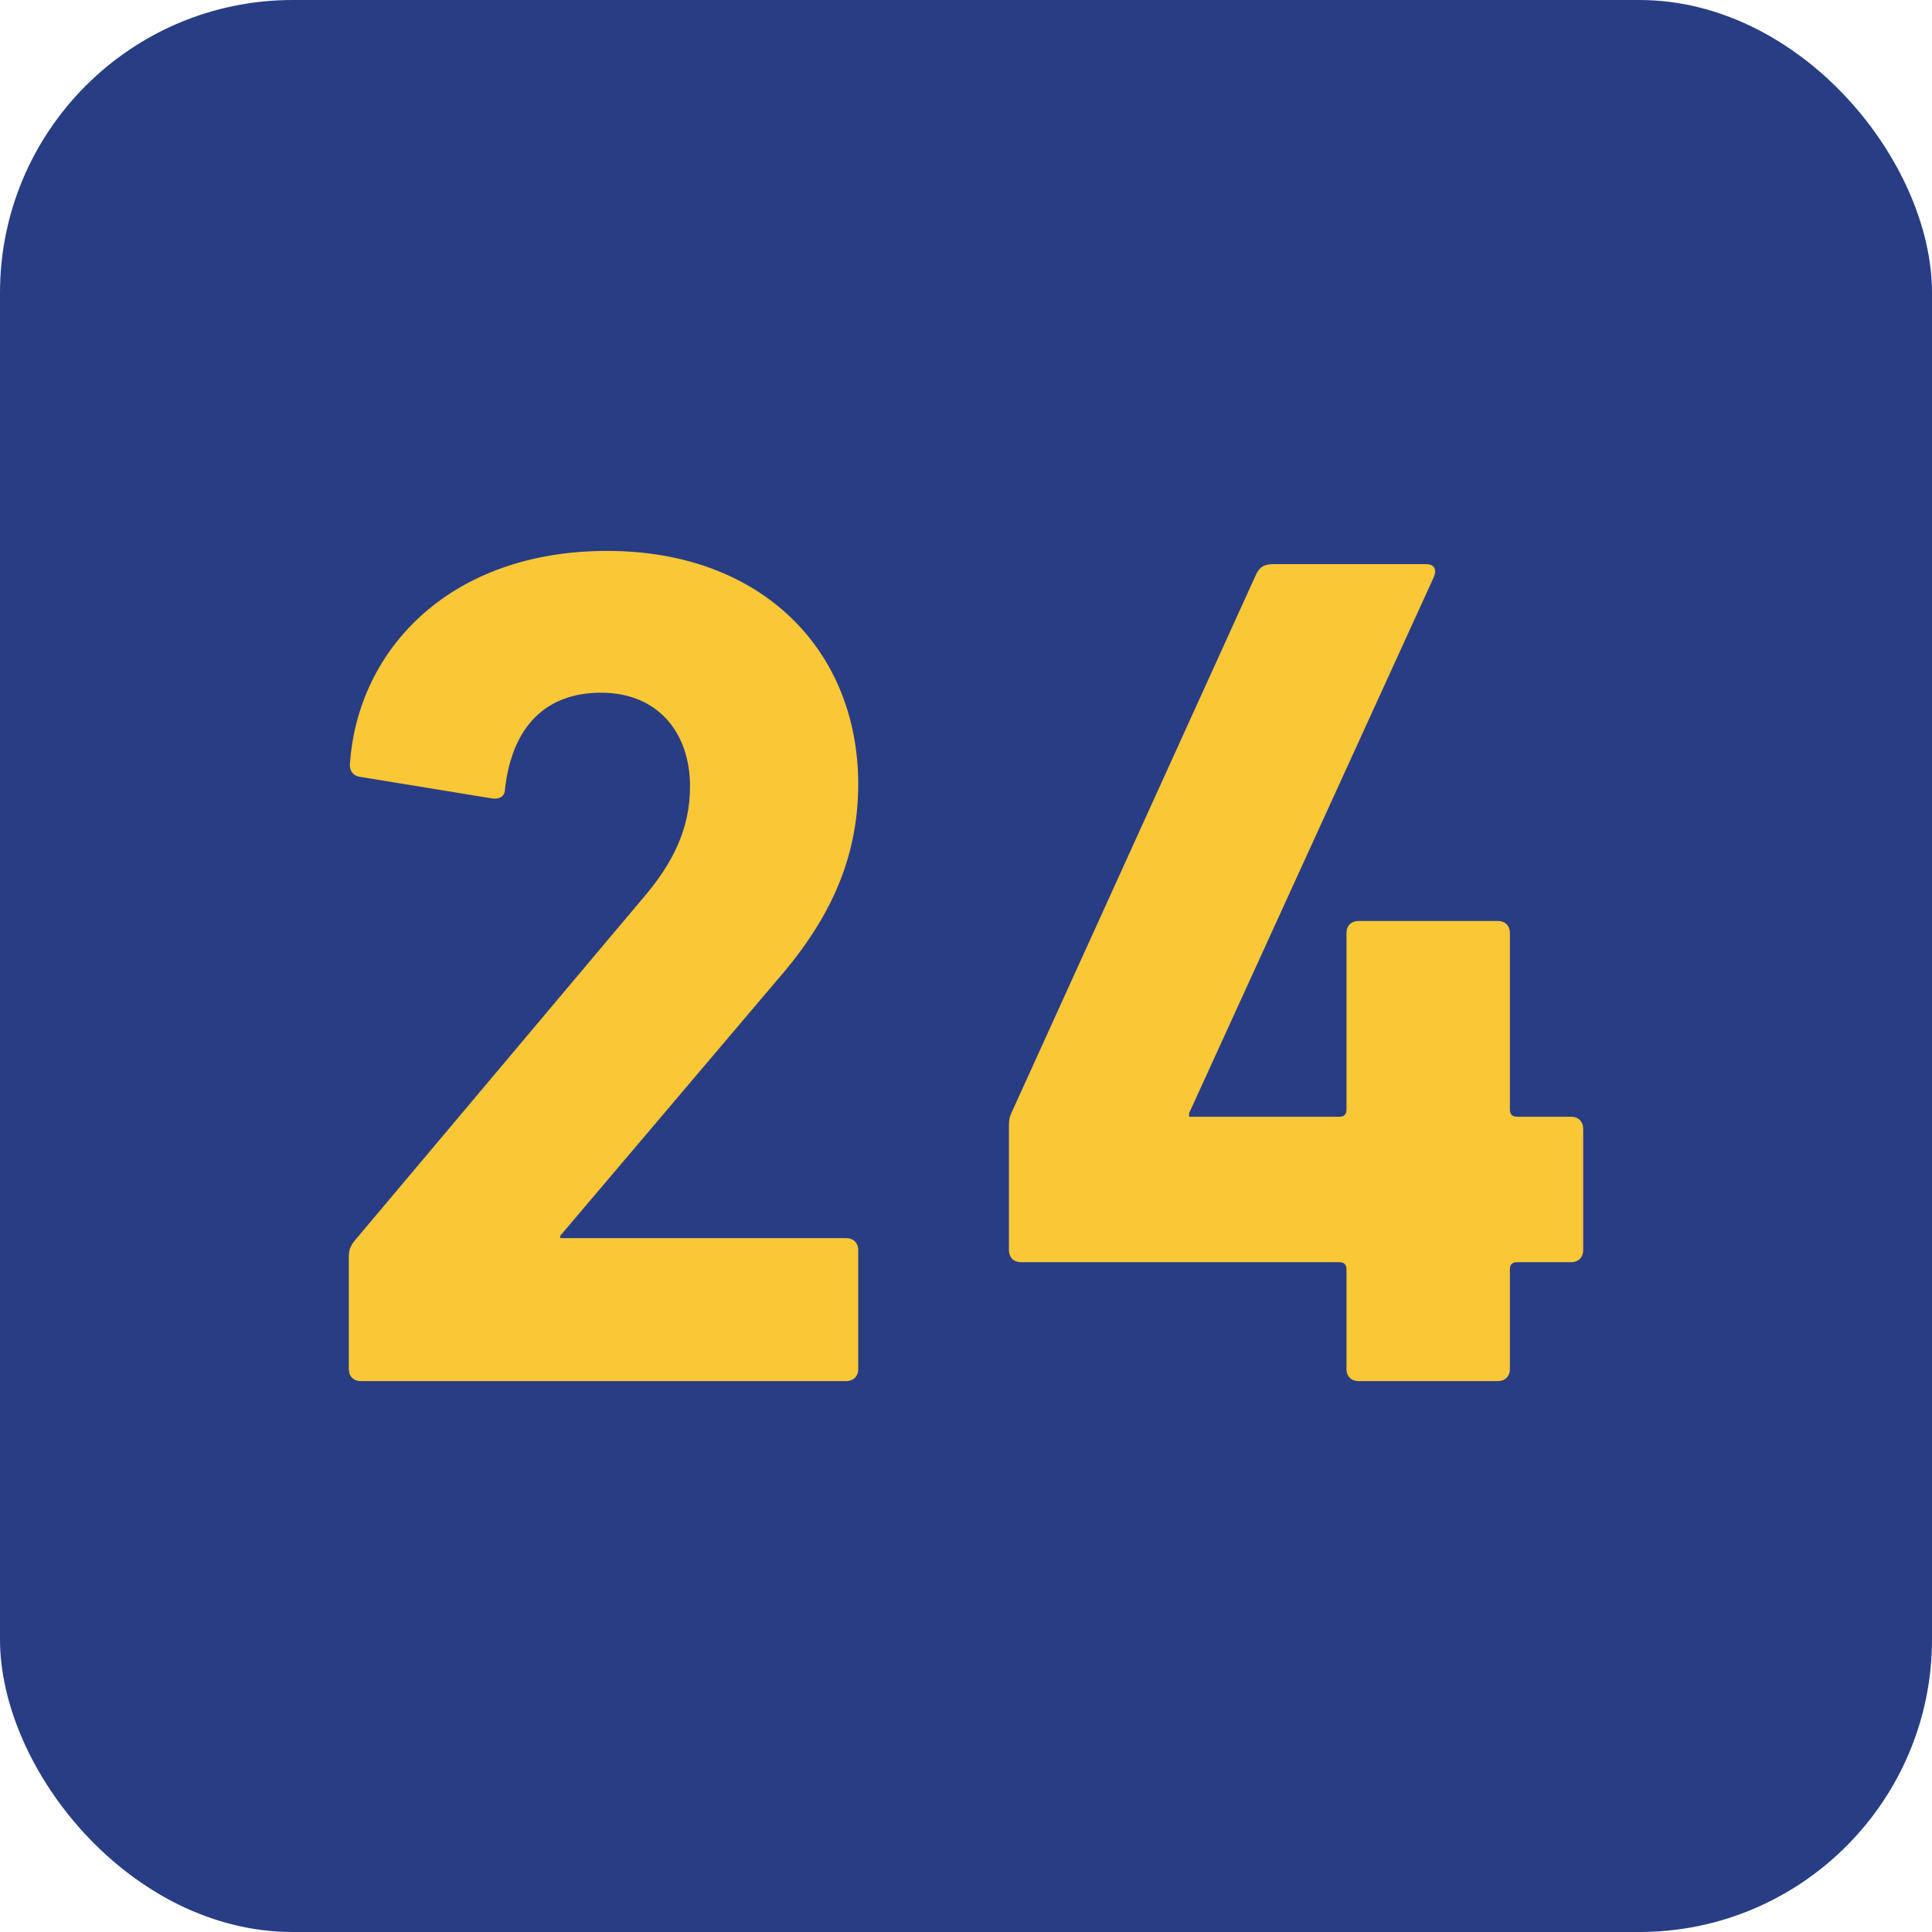
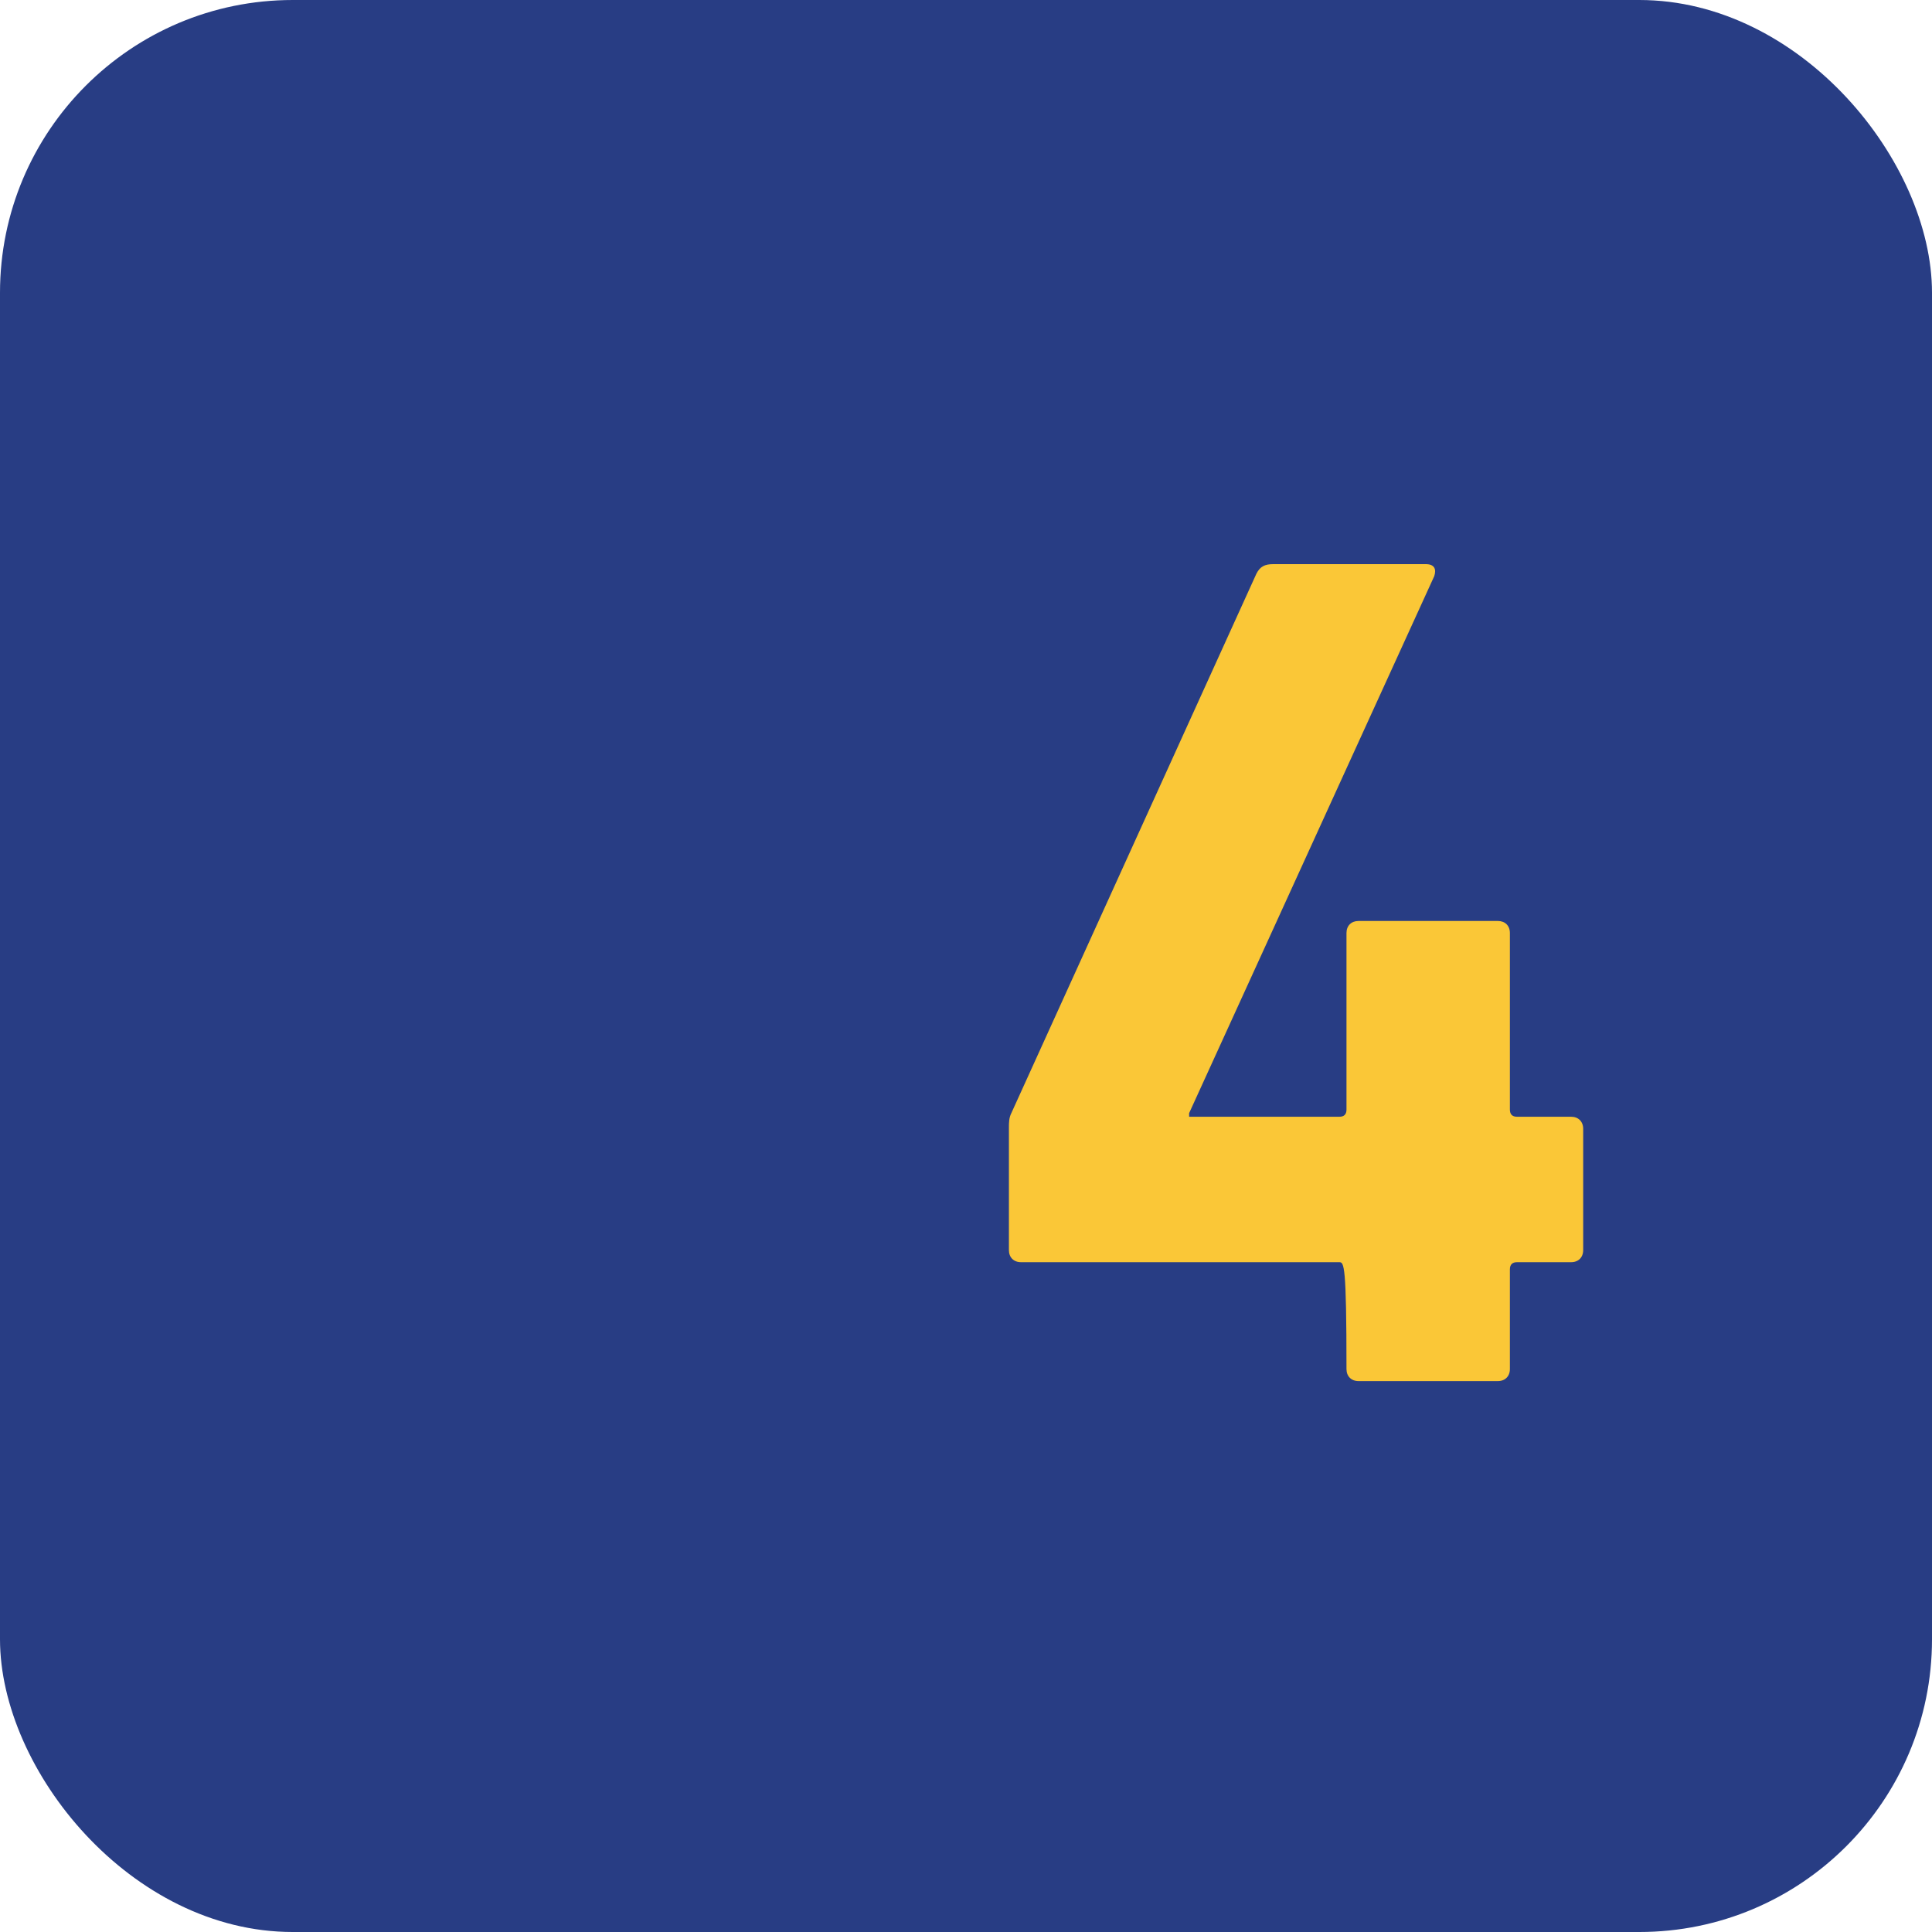
<svg xmlns="http://www.w3.org/2000/svg" width="33" height="33" viewBox="0 0 33 33" fill="none">
  <rect width="33" height="33" rx="5" fill="#283D84" />
-   <path d="M5.958 21.476C5.958 21.353 5.979 21.292 6.06 21.189L10.965 15.361C11.499 14.746 11.786 14.15 11.786 13.432C11.786 12.509 11.232 11.832 10.267 11.832C9.324 11.832 8.749 12.406 8.626 13.473C8.626 13.596 8.544 13.658 8.4 13.637L6.143 13.268C6.02 13.248 5.958 13.145 5.979 13.022C6.122 11.093 7.682 9.41 10.37 9.41C13.038 9.41 14.659 11.134 14.659 13.392C14.659 14.725 14.126 15.772 13.243 16.777L9.57 21.107V21.148H14.454C14.577 21.148 14.659 21.23 14.659 21.353V23.385C14.659 23.508 14.577 23.59 14.454 23.59H6.164C6.04 23.59 5.958 23.508 5.958 23.385V21.476Z" fill="#FAC737" />
-   <path d="M17.233 21.353V19.26C17.233 19.178 17.233 19.096 17.274 19.014L21.46 9.8C21.522 9.677 21.604 9.636 21.747 9.636H24.354C24.498 9.636 24.539 9.718 24.498 9.841L20.311 19.014V19.075H22.876C22.958 19.075 22.999 19.035 22.999 18.952V15.936C22.999 15.812 23.081 15.731 23.205 15.731H25.585C25.708 15.731 25.79 15.812 25.79 15.936V18.952C25.79 19.035 25.832 19.075 25.913 19.075H26.837C26.96 19.075 27.042 19.158 27.042 19.281V21.353C27.042 21.477 26.96 21.559 26.837 21.559H25.913C25.832 21.559 25.79 21.6 25.79 21.681V23.385C25.79 23.508 25.708 23.59 25.585 23.59H23.205C23.081 23.59 22.999 23.508 22.999 23.385V21.681C22.999 21.6 22.958 21.559 22.876 21.559H17.439C17.315 21.559 17.233 21.477 17.233 21.353Z" fill="#FAC737" />
+   <path d="M17.233 21.353V19.26C17.233 19.178 17.233 19.096 17.274 19.014L21.46 9.8C21.522 9.677 21.604 9.636 21.747 9.636H24.354C24.498 9.636 24.539 9.718 24.498 9.841L20.311 19.014V19.075H22.876C22.958 19.075 22.999 19.035 22.999 18.952V15.936C22.999 15.812 23.081 15.731 23.205 15.731H25.585C25.708 15.731 25.79 15.812 25.79 15.936V18.952C25.79 19.035 25.832 19.075 25.913 19.075H26.837C26.96 19.075 27.042 19.158 27.042 19.281V21.353C27.042 21.477 26.96 21.559 26.837 21.559H25.913C25.832 21.559 25.79 21.6 25.79 21.681V23.385C25.79 23.508 25.708 23.59 25.585 23.59H23.205C23.081 23.59 22.999 23.508 22.999 23.385C22.999 21.6 22.958 21.559 22.876 21.559H17.439C17.315 21.559 17.233 21.477 17.233 21.353Z" fill="#FAC737" />
</svg>